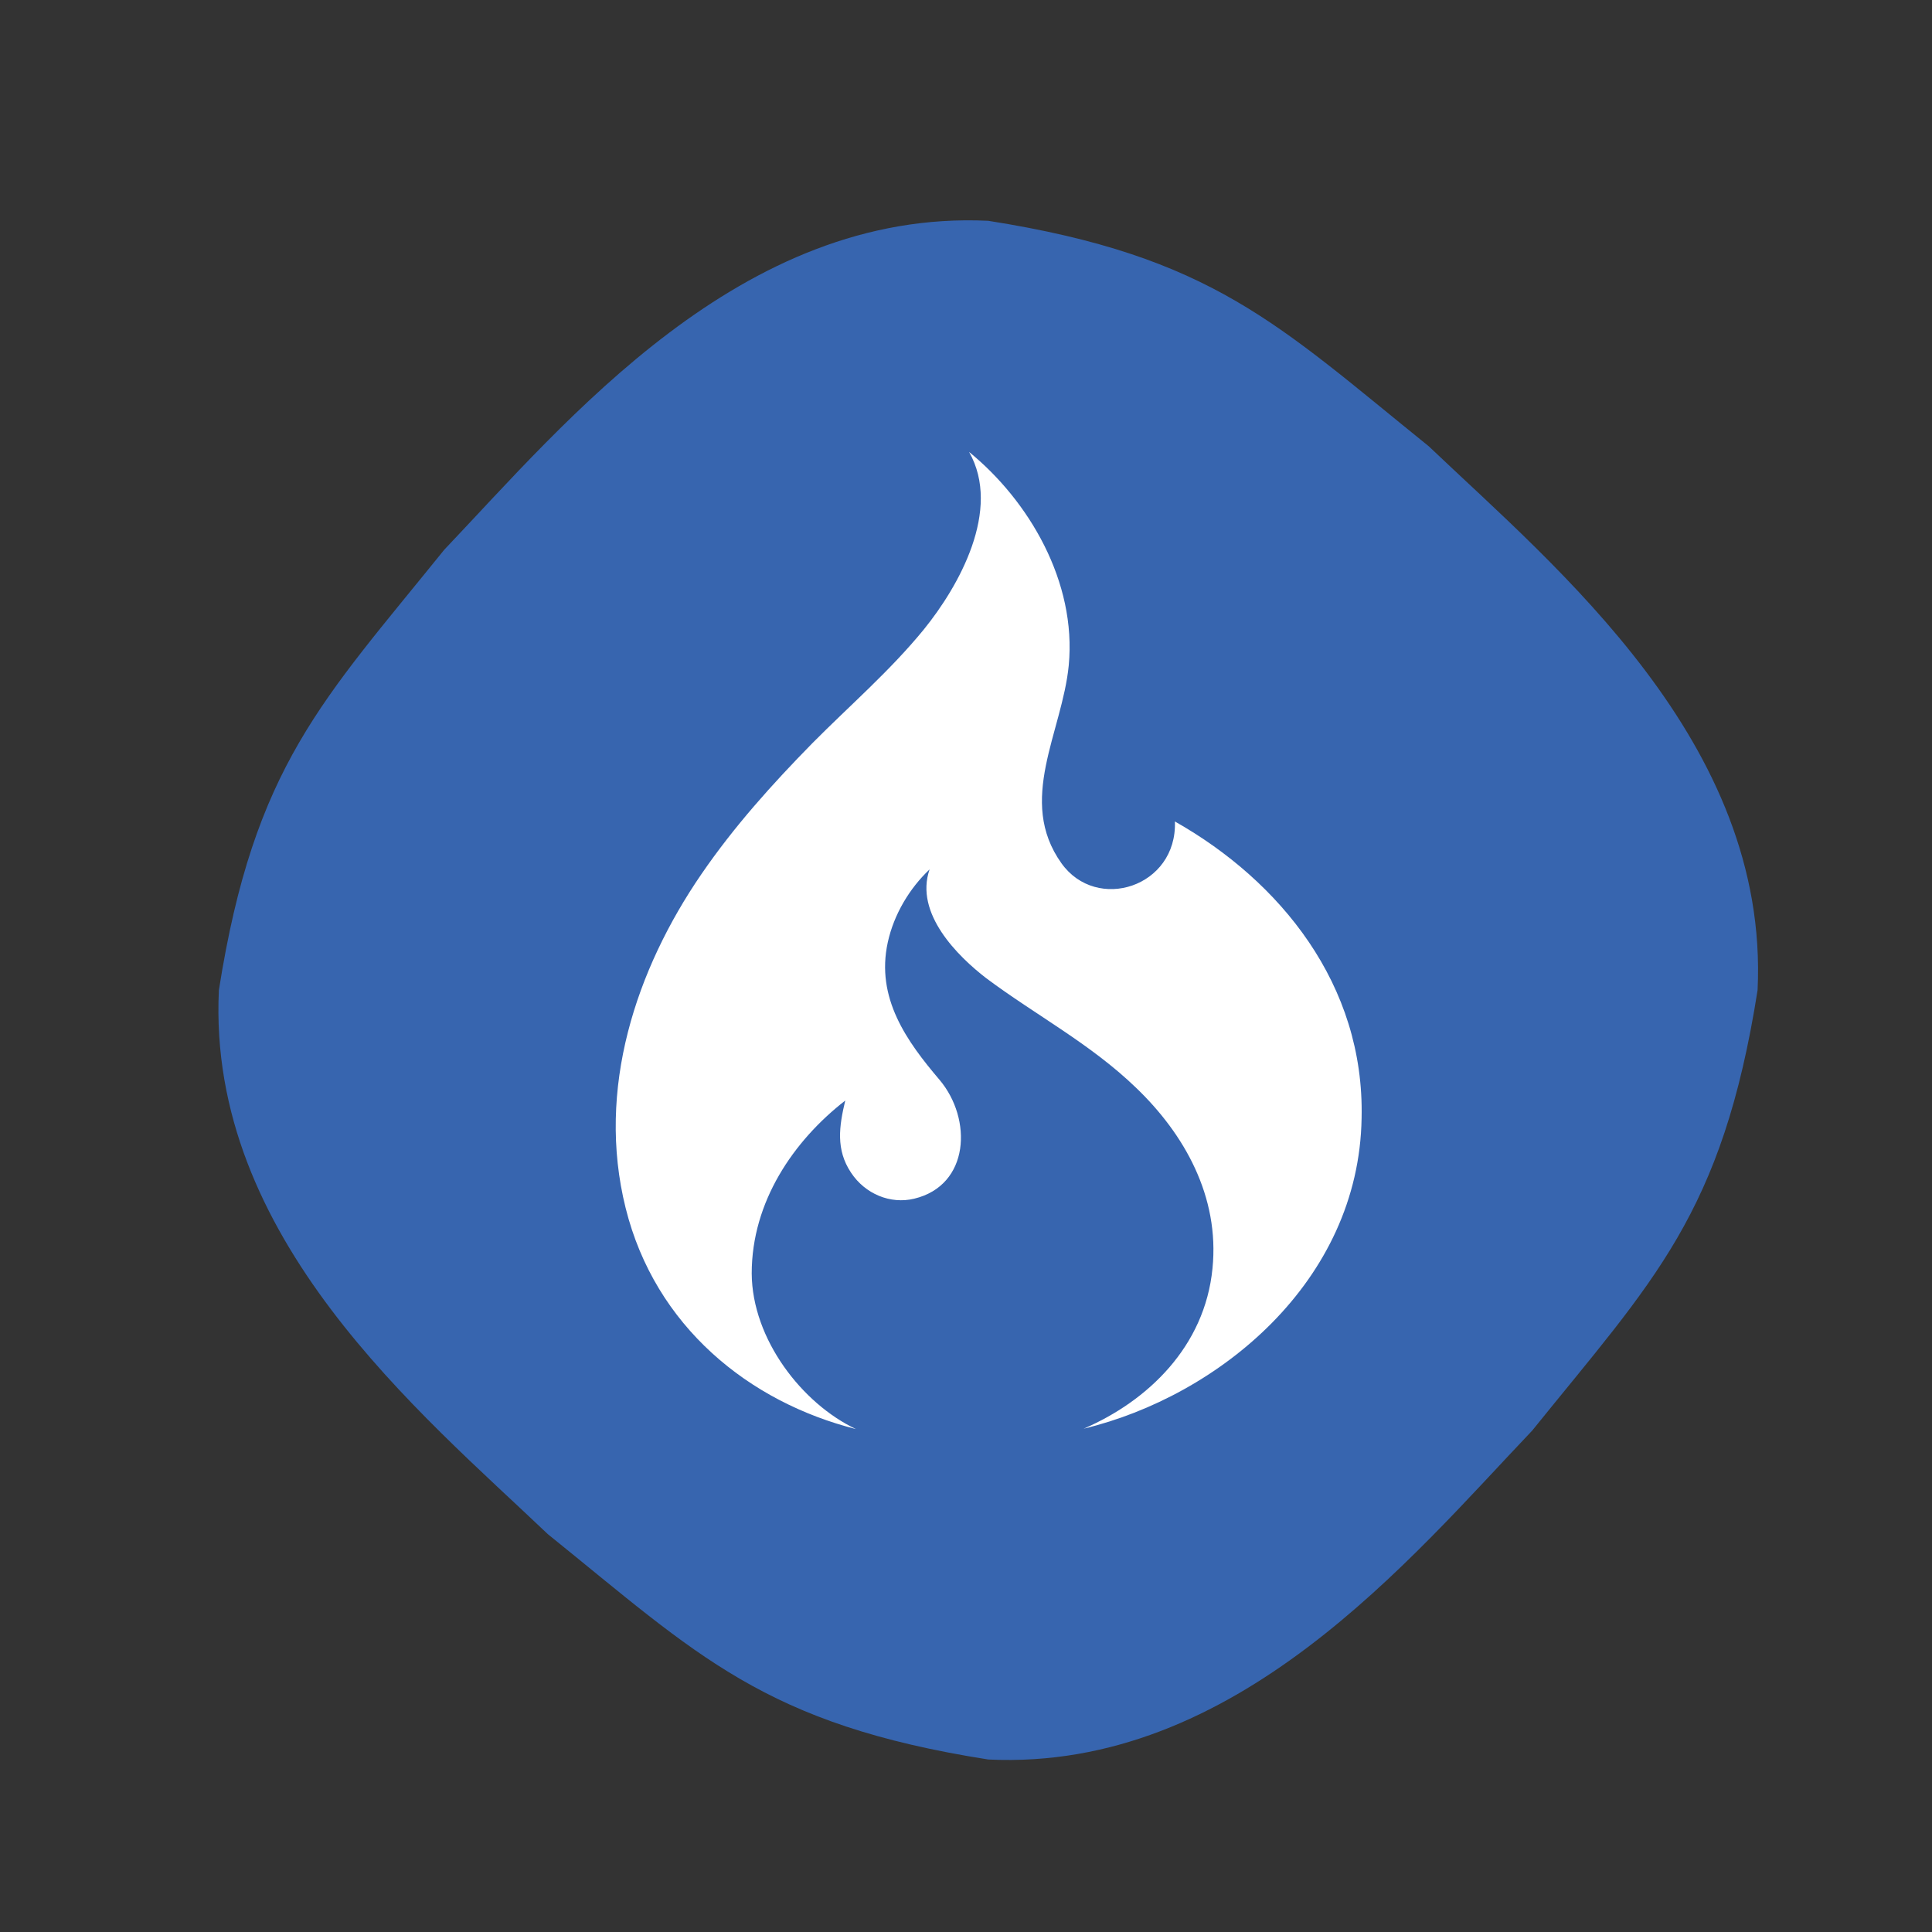
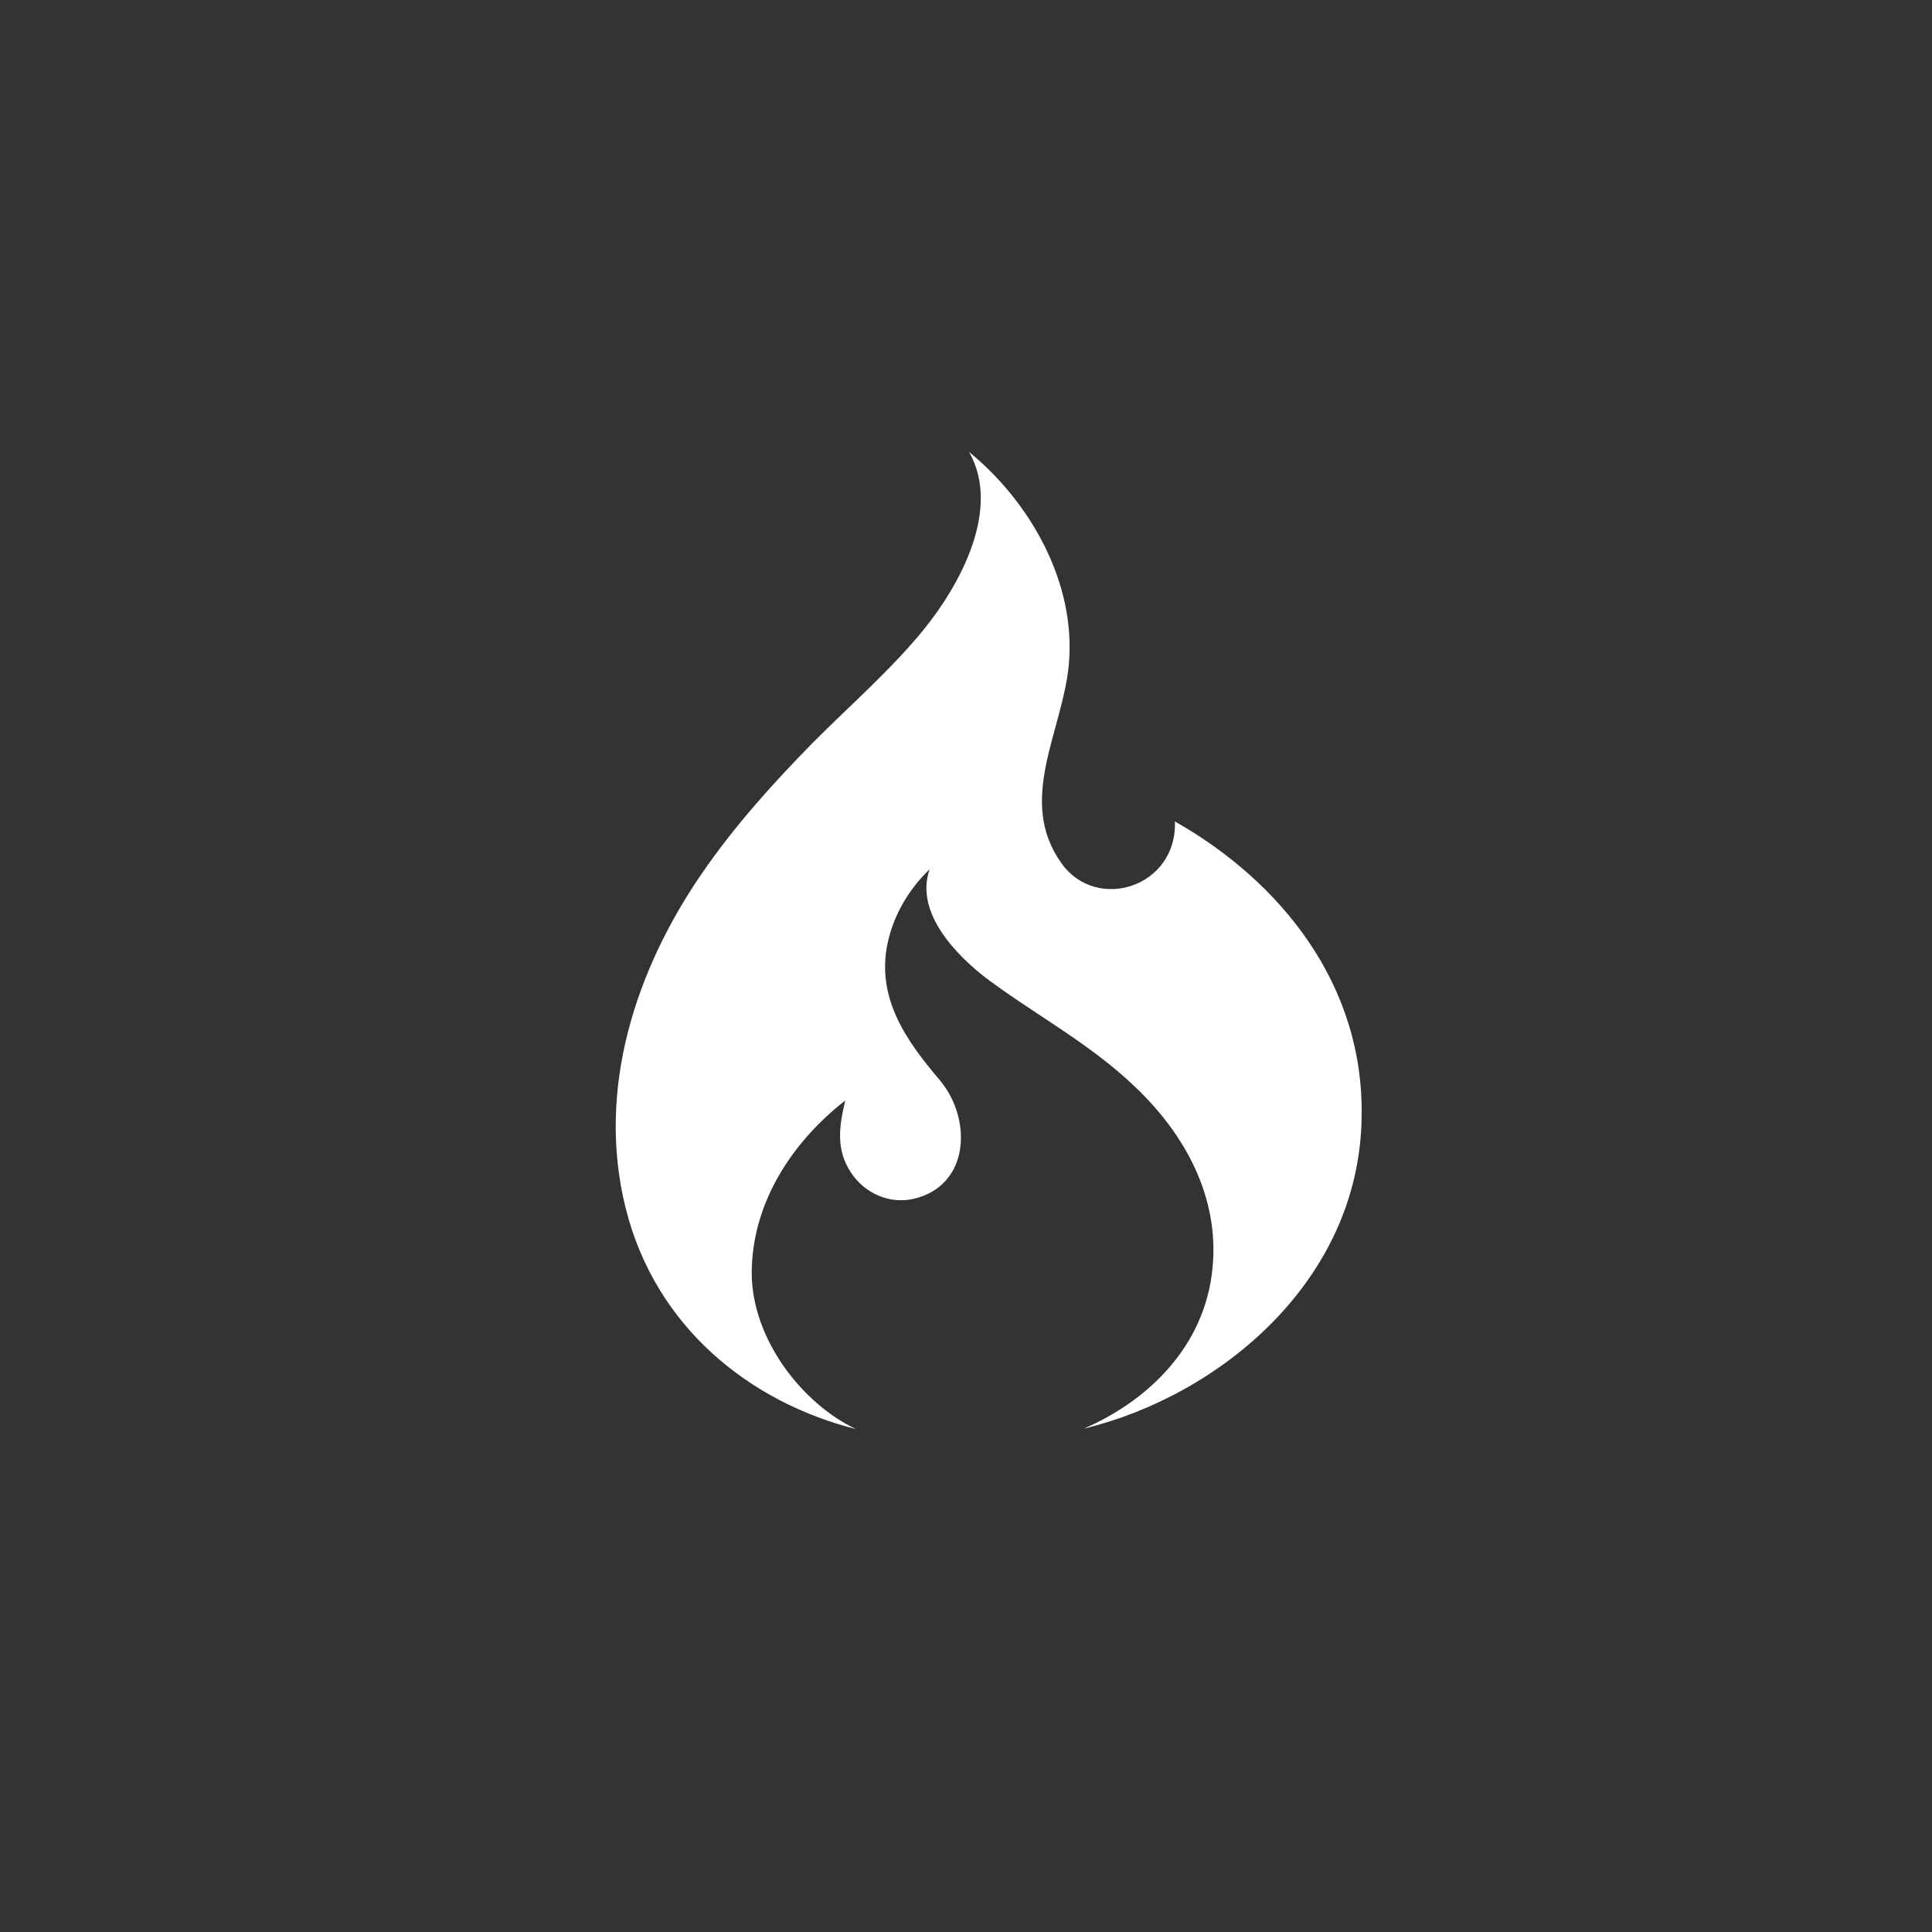
<svg xmlns="http://www.w3.org/2000/svg" enable-background="new 0 0 504 504" id="Layer_1" version="1.1" viewBox="0 0 504 504" xml:space="preserve">
  <rect x="0" y="0" width="504" height="504" fill="#333333" stroke="none" />
-   <path d="M458.5,258.3c-9.2,58.5-27.1,75.6-58.8,114.9c-31.7,33.3-77.3,88.9-141.9,85.8  c-58.5-9.2-75.6-27.1-114.9-58.8c-33.3-31.7-88.9-77.3-85.8-141.9c9.2-58.5,27.1-75.6,58.8-114.9c31.7-33.3,77.3-88.9,141.9-85.8  c58.5,9.2,75.6,27.1,114.9,58.8C406,148.1,461.6,193.7,458.5,258.3z" fill="#3765AF" />
  <path d="M306.5,214.3c0.6,17.1-20.4,23.8-29.6,10.9c-11.7-16.4,0.2-34.2,1.9-51.6c2.1-21.8-10.4-43-26-55.7  c8.6,15.1-2.7,35.1-11.8,46.3c-8.8,10.8-19.4,19.9-29.1,29.7c-10.4,10.6-20.4,21.7-28.9,34.1c-17.1,24.9-27.5,56.1-19.8,87.1  c7.7,31,32.3,50.7,60.1,57.7c-14-6.6-27.1-23.4-27.2-40.6c0-18.7,10.9-34.6,24.4-45.1c-1.6,6.7-2.5,12.8,1.5,18.8  c3.7,5.6,10.3,8.3,16.5,6.8c14.5-3.5,15.2-20.8,6.6-31c-8.5-10-16.7-21.3-13.5-35.9c1.6-7.3,5.7-14.1,10.9-19  c-4,11.5,7.4,22.7,14.8,28.4c13,9.7,27.2,17.1,39.1,28.6c12.5,12,21.8,28.3,19.9,47.1c-2,20.4-16.9,34.6-33.6,41.8  c35.3-8.5,71.8-38.4,72.5-81C356,256.8,333.9,229.8,306.5,214.3" fill="#FFFFFF" />
</svg>